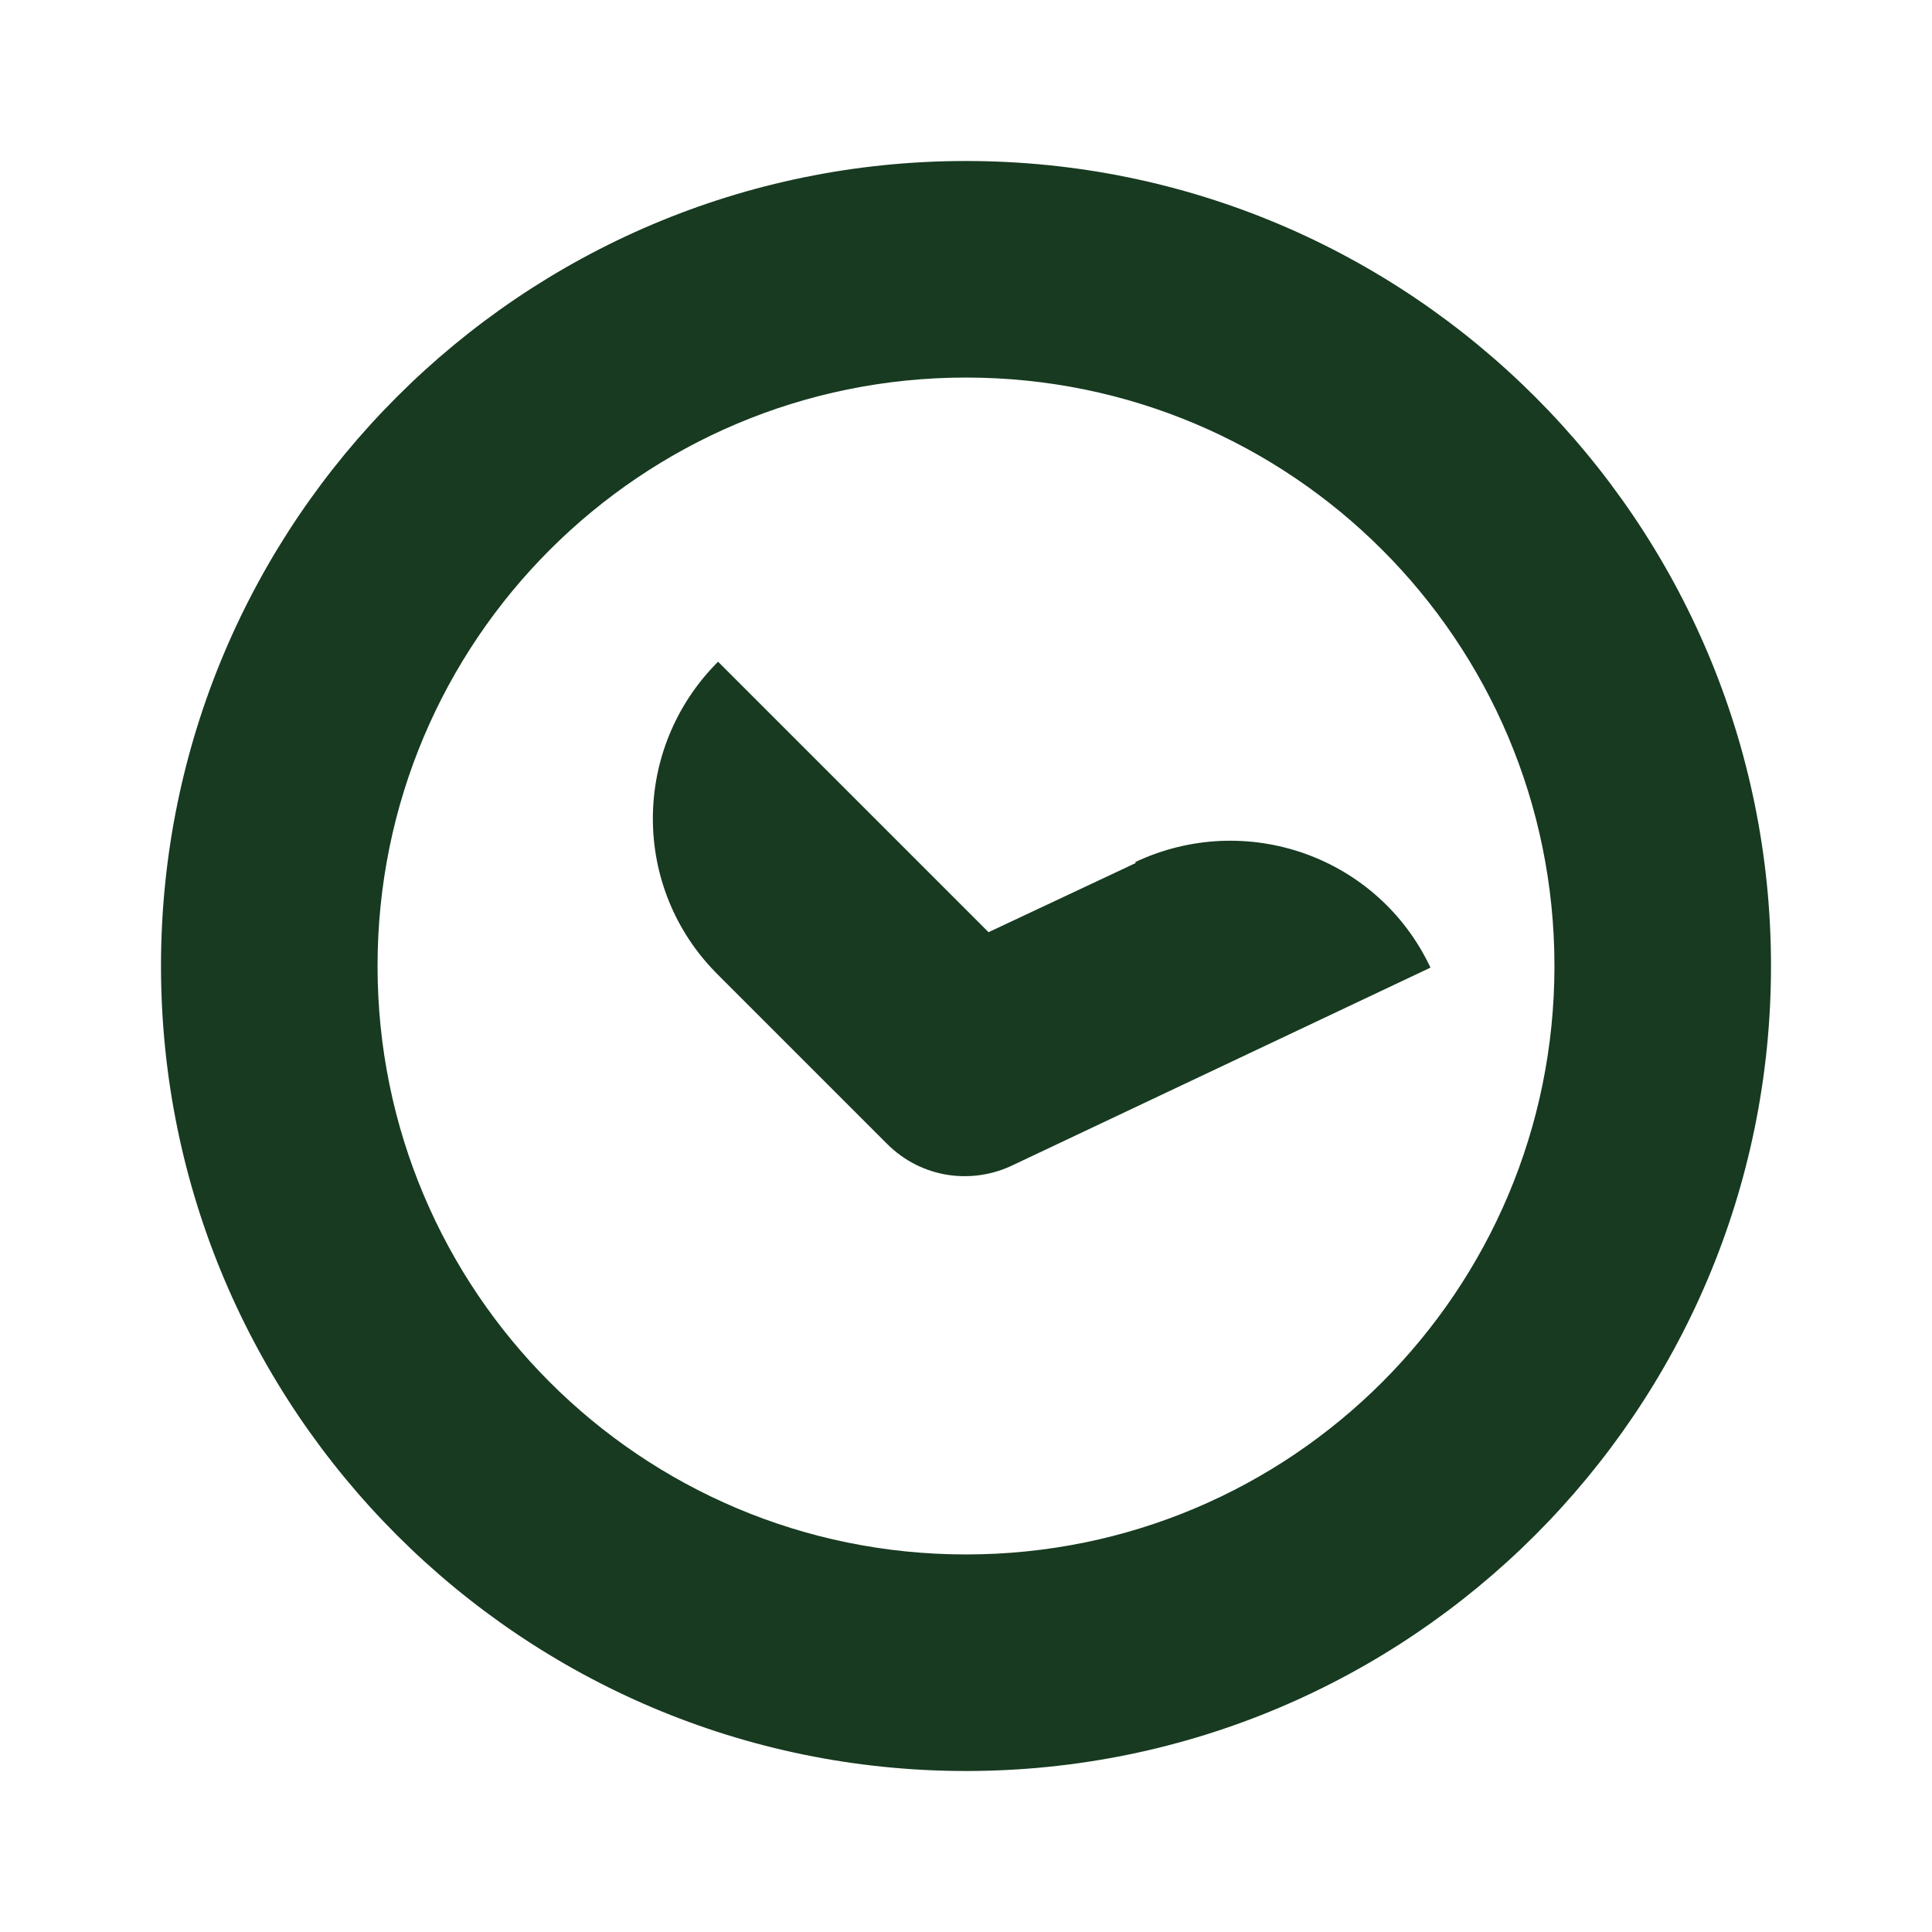
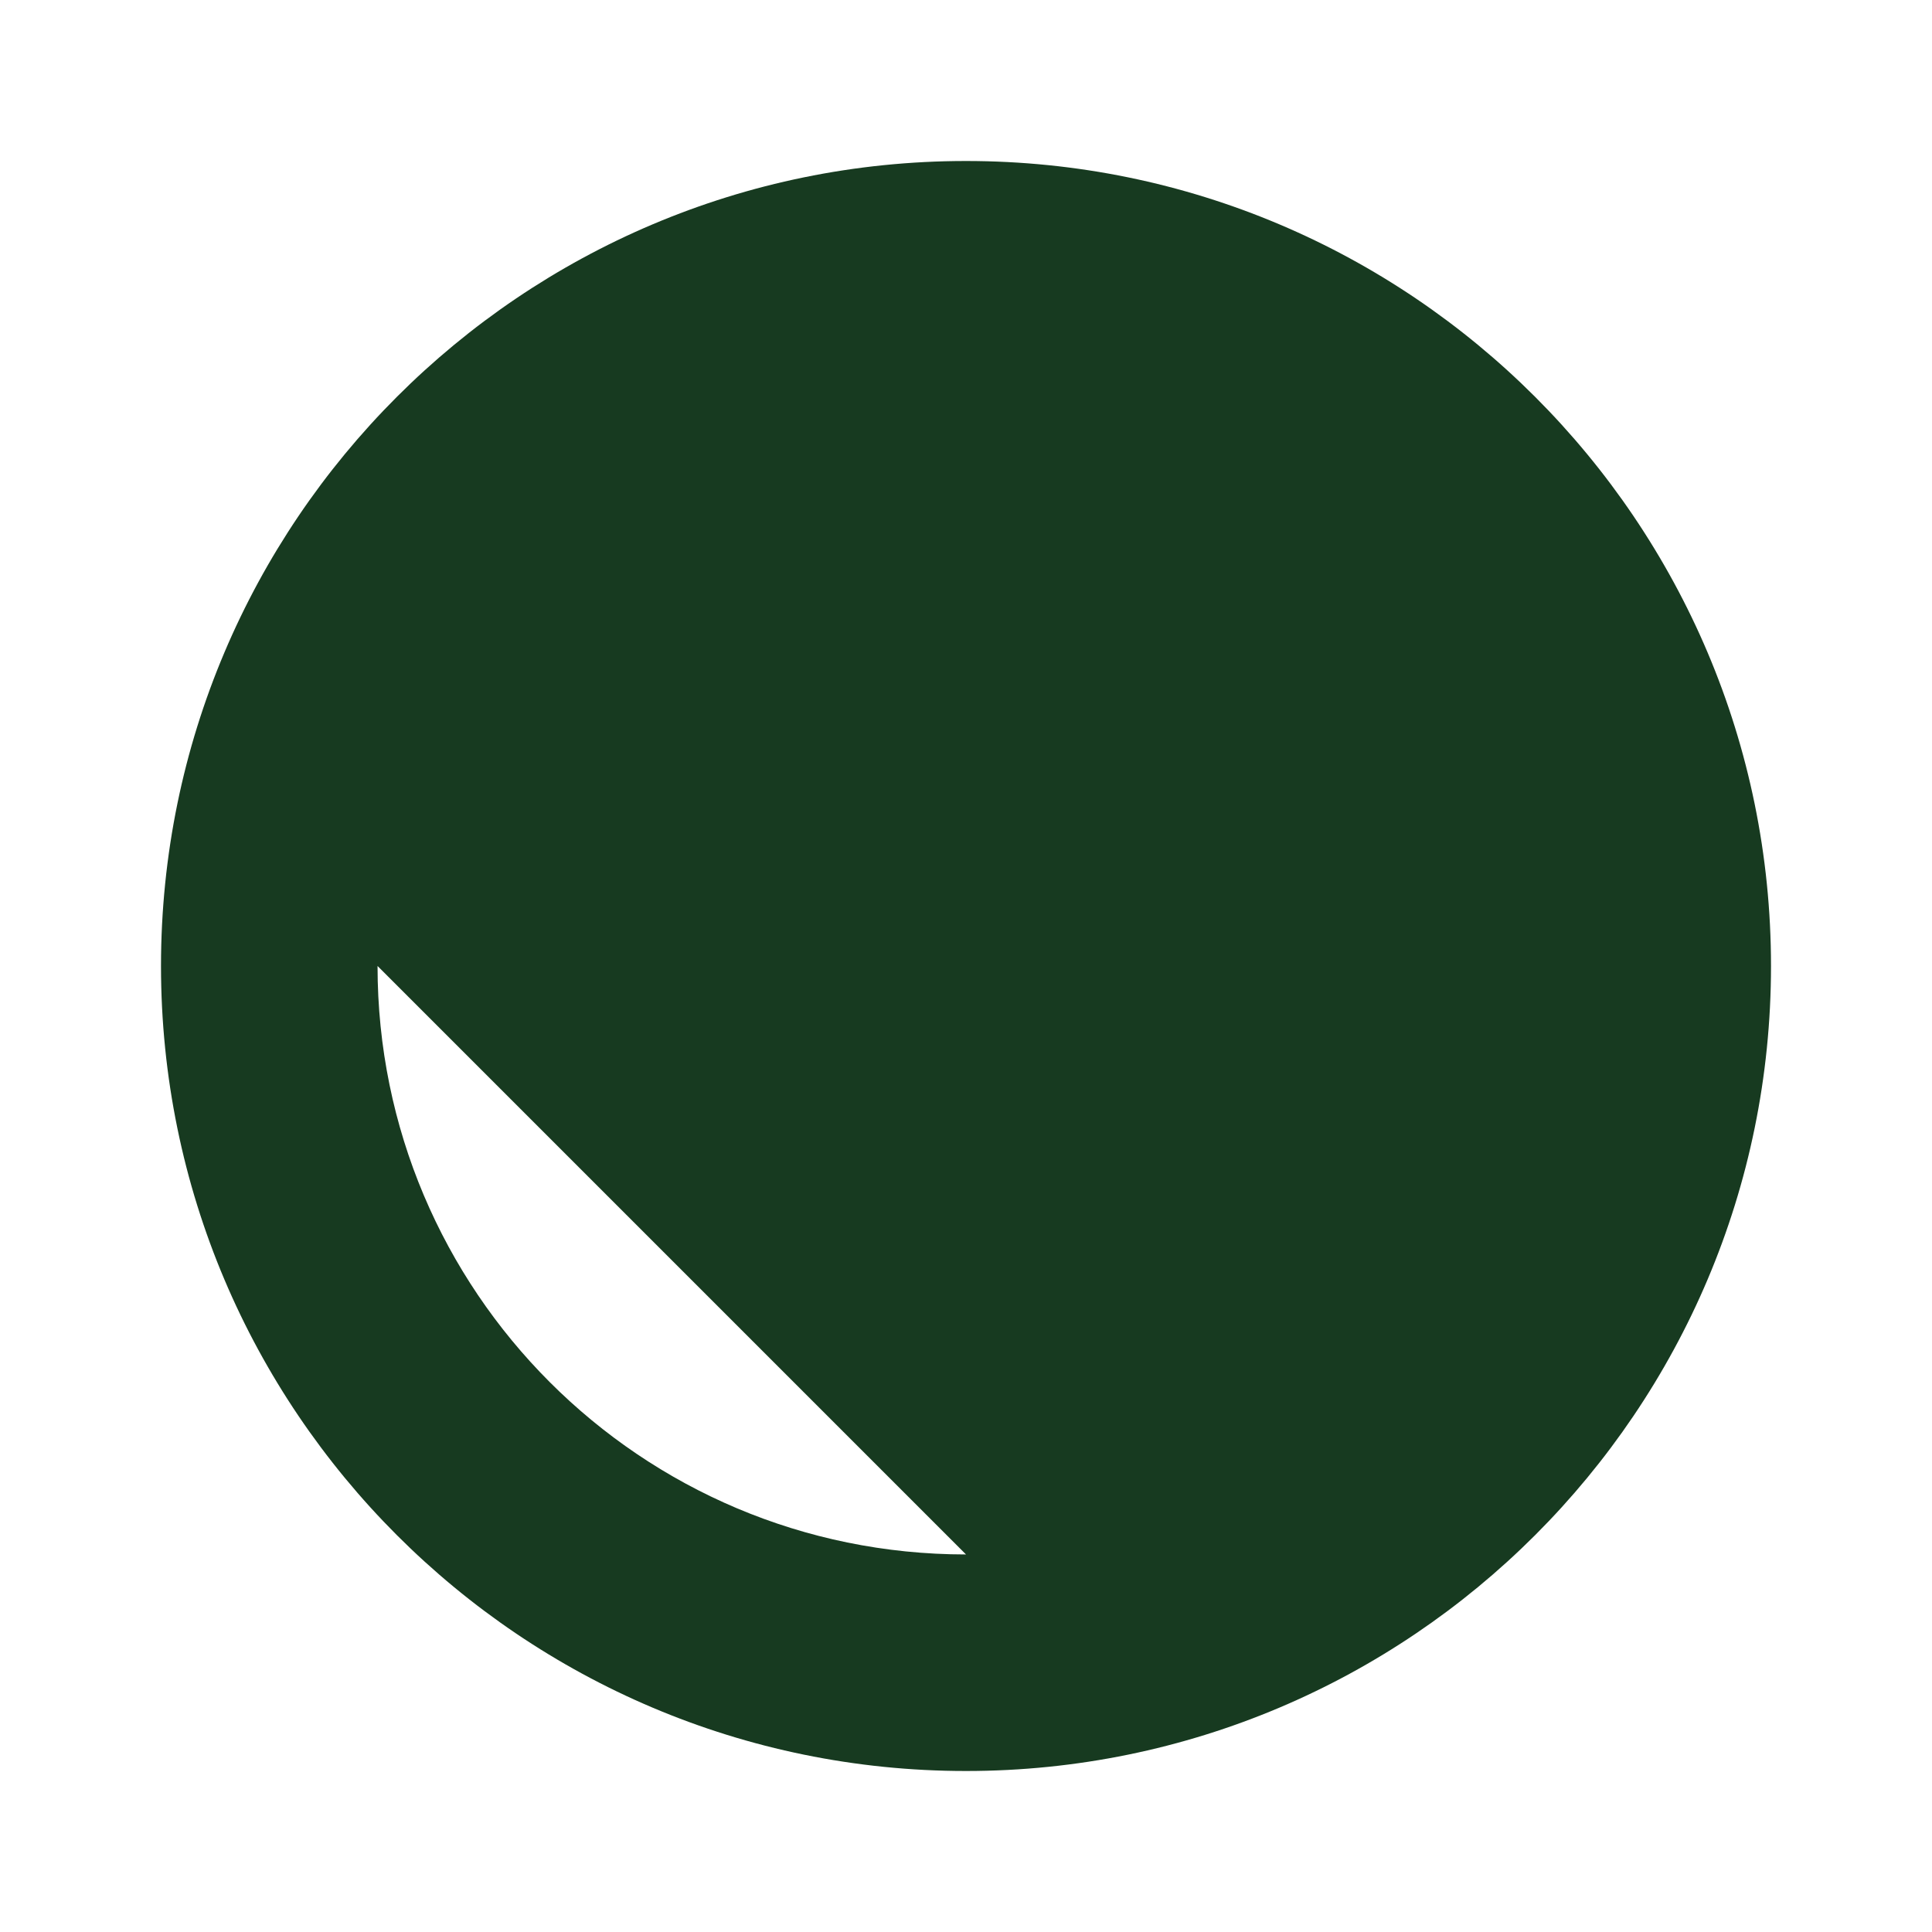
<svg xmlns="http://www.w3.org/2000/svg" id="Lager_1" data-name="Lager 1" viewBox="0 0 24 24">
  <defs>
    <style>
      .cls-1 {
        fill: #173a20;
      }
    </style>
  </defs>
-   <path class="cls-1" d="M12,2C6.48,2,2,6.48,2,12s4.48,10,10,10,10-4.48,10-10S17.52,2,12,2ZM12,19.31c-4.04,0-7.31-3.27-7.31-7.31s3.27-7.31,7.31-7.31,7.31,3.27,7.31,7.31-3.27,7.31-7.31,7.31Z" />
-   <path class="cls-1" d="M14.11,10.72l-1.83.86-3.36-3.36c-1.08,1.08-1.08,2.82,0,3.89l2.1,2.1c.43.43,1.06.51,1.57.26,0,0,0,0,0,0l5.18-2.45c-.65-1.38-2.29-1.96-3.67-1.31Z" />
+   <path class="cls-1" d="M12,2C6.48,2,2,6.48,2,12s4.48,10,10,10,10-4.48,10-10S17.52,2,12,2ZM12,19.31c-4.04,0-7.31-3.27-7.31-7.31Z" />
</svg>